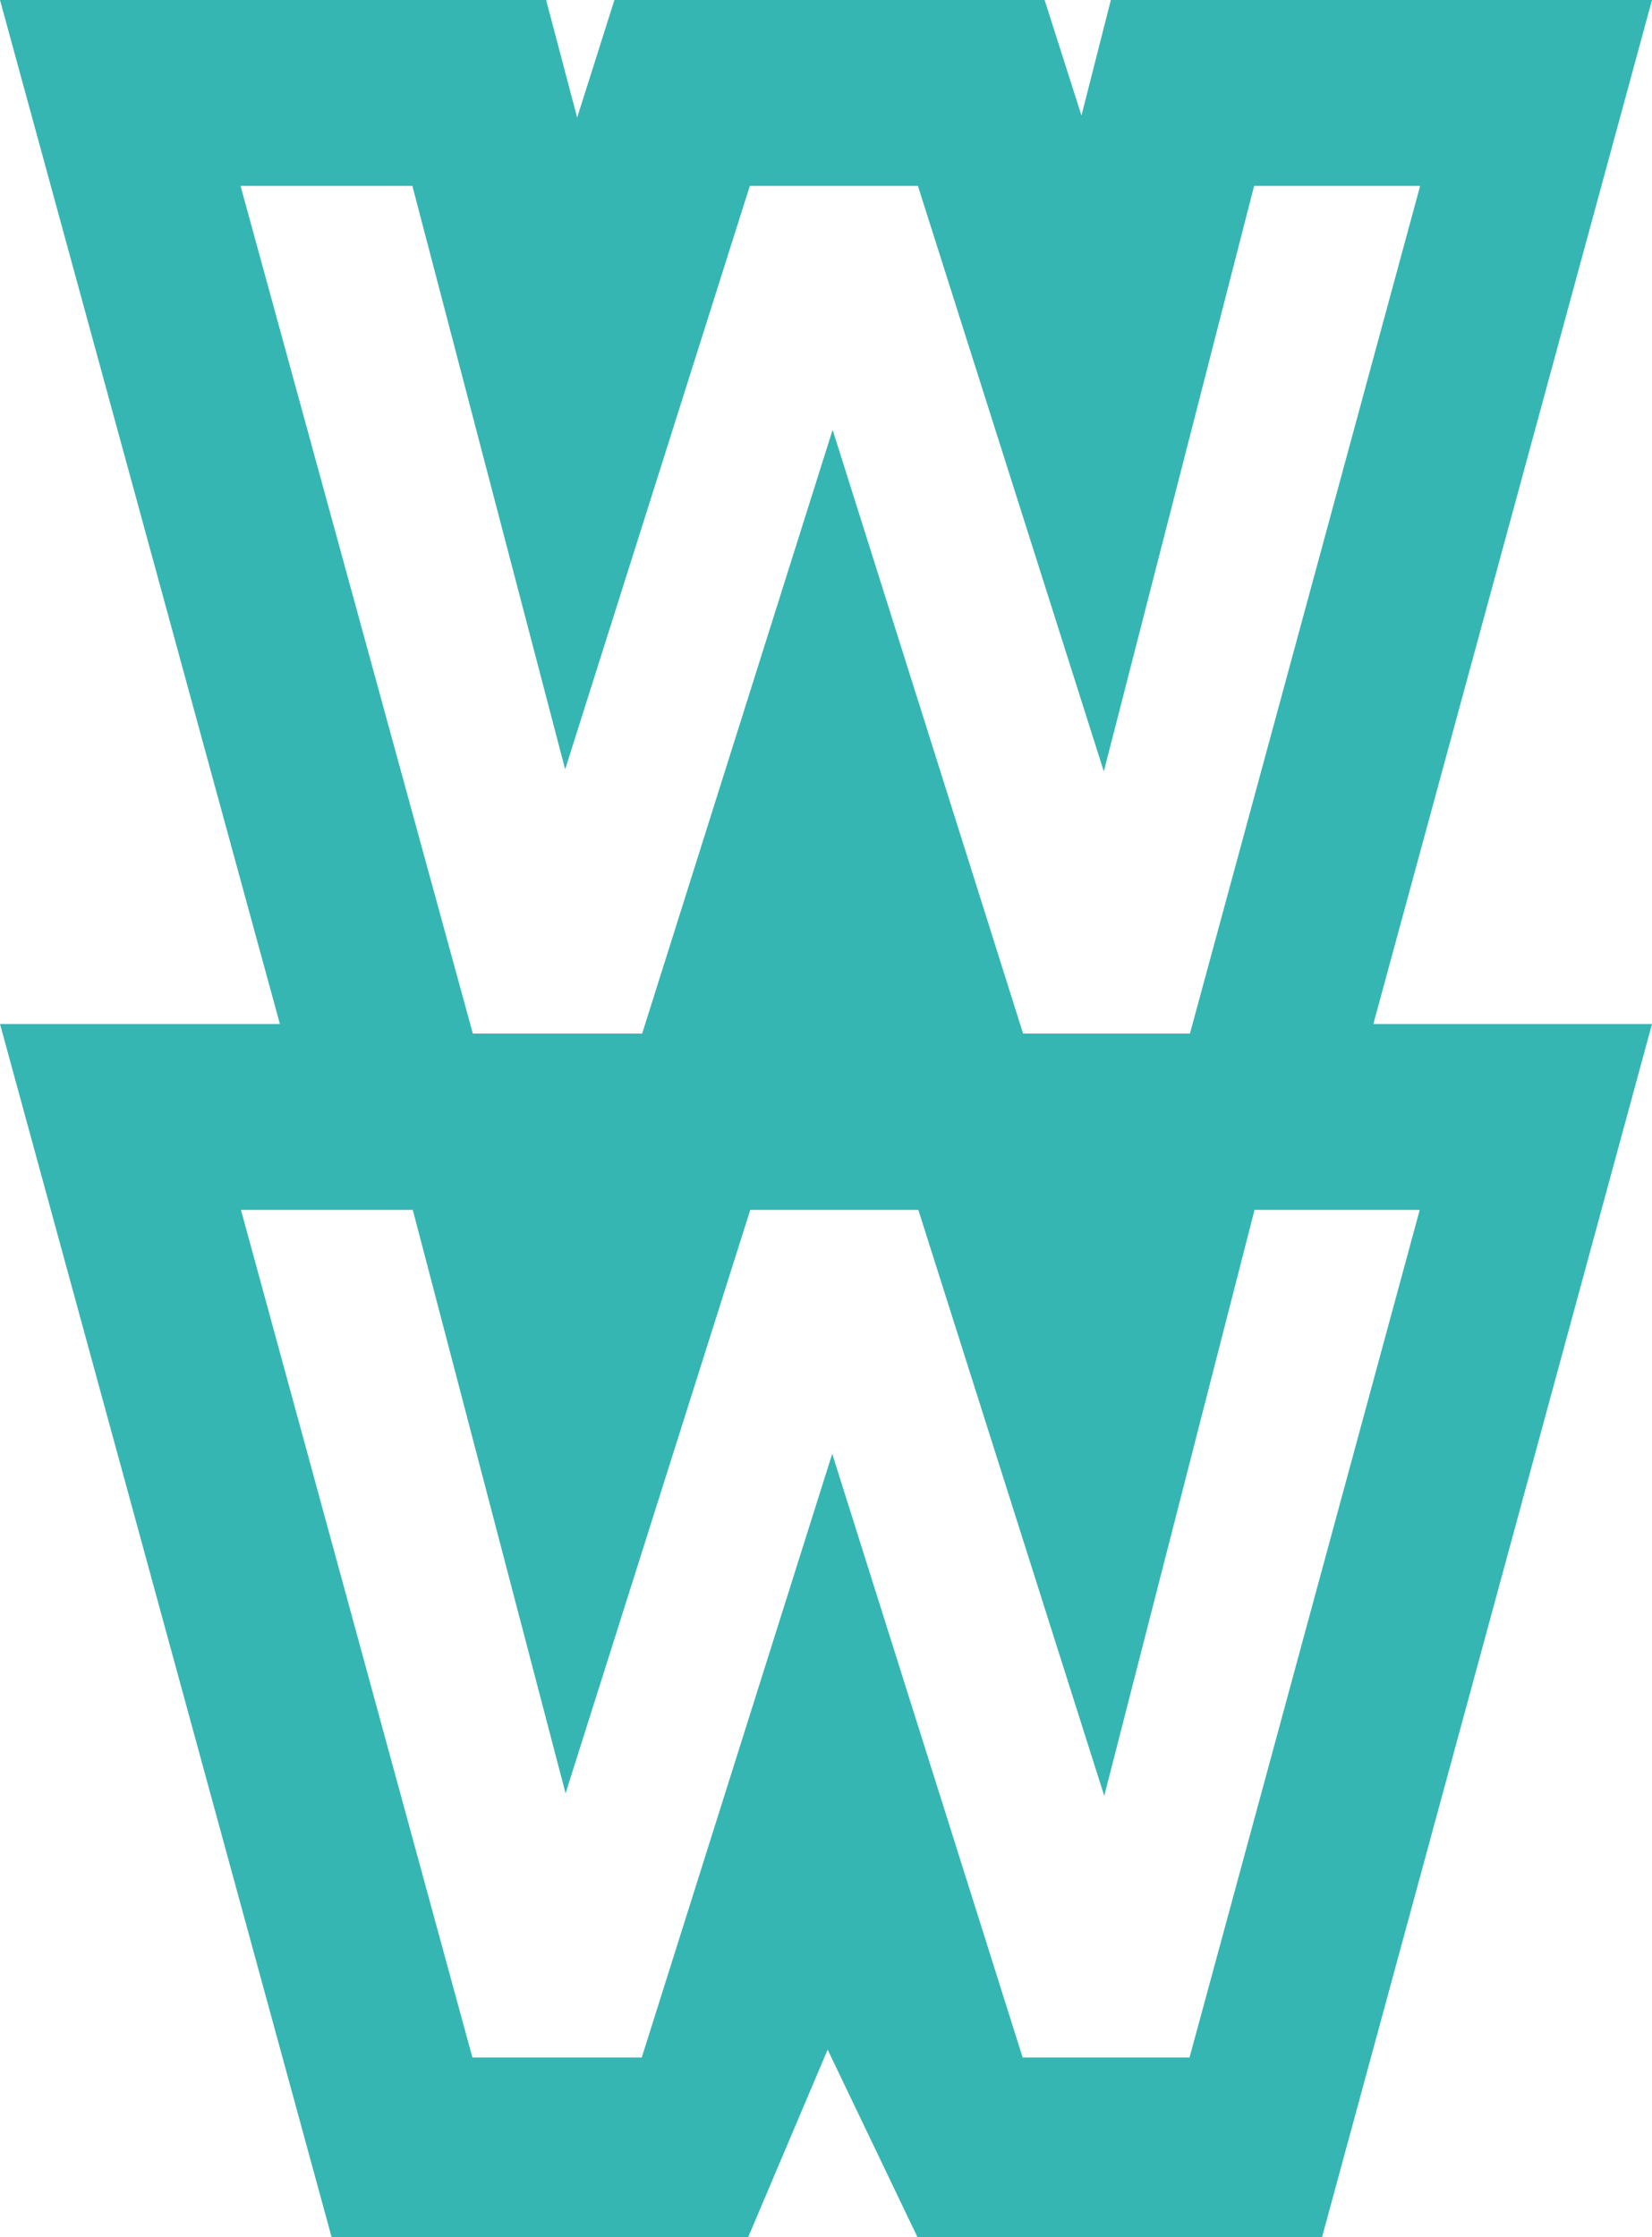
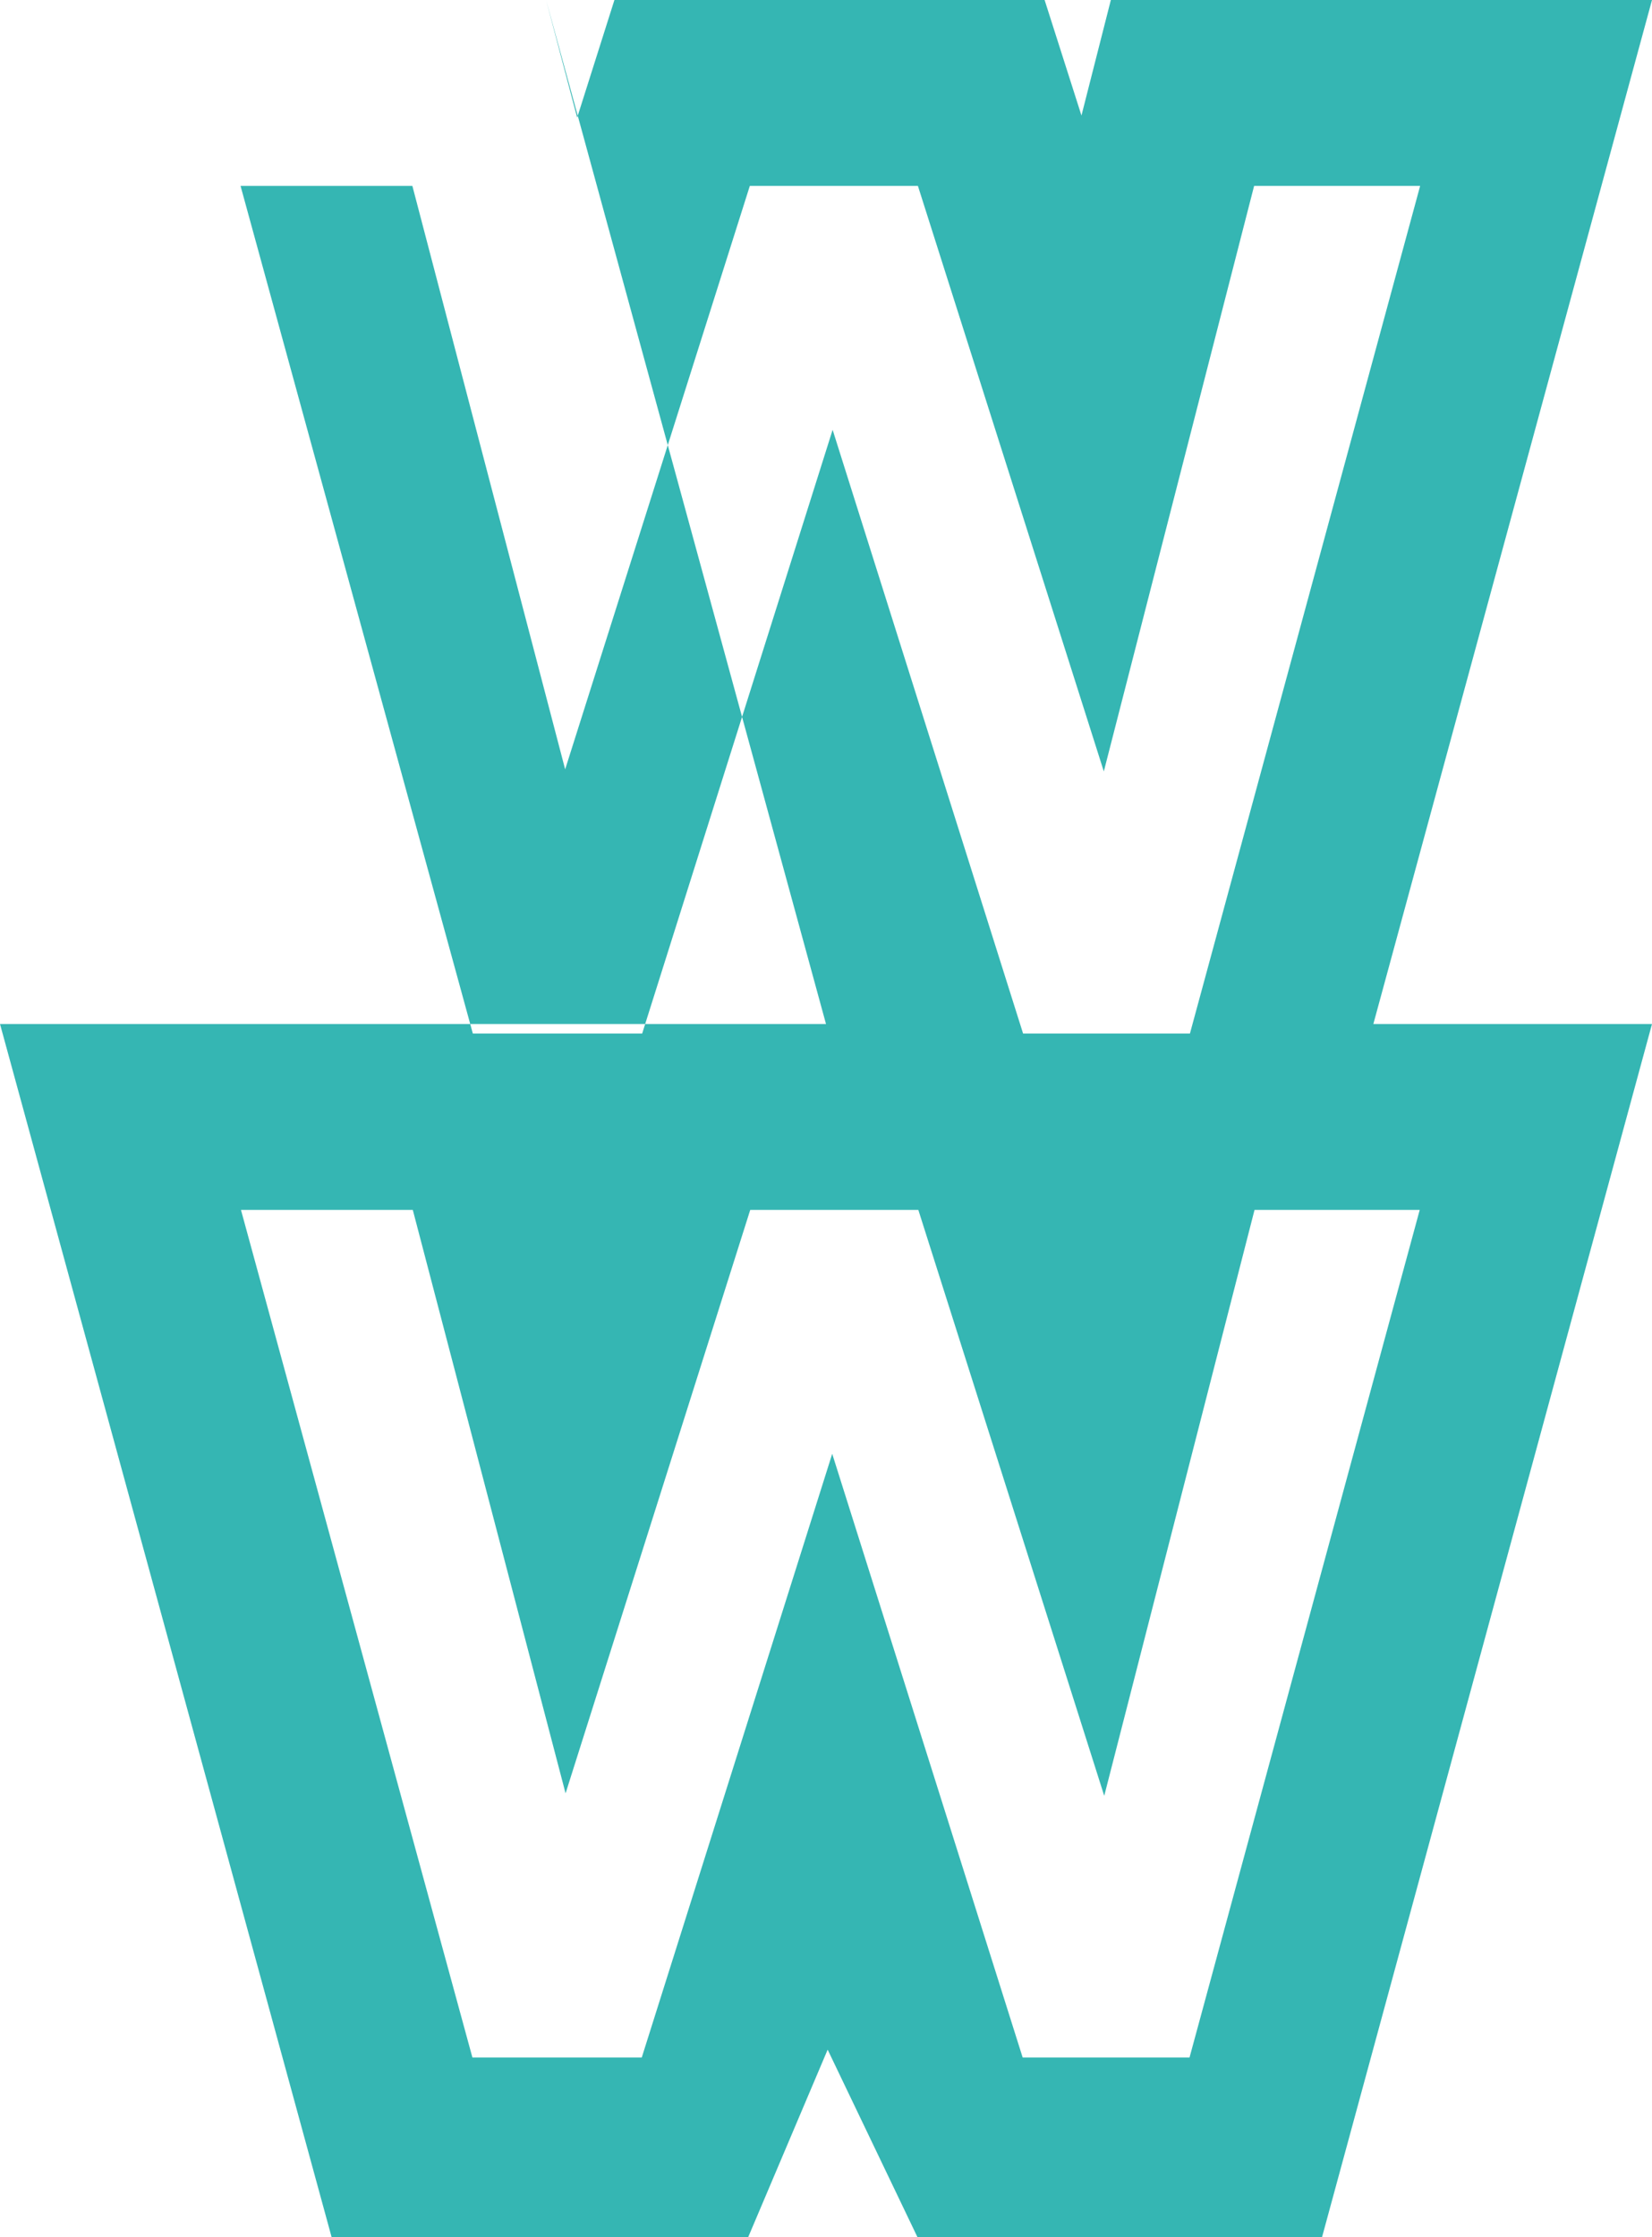
<svg xmlns="http://www.w3.org/2000/svg" viewBox="0 0 39.9 54.03">
  <g id="GREEN">
-     <path id="GREEN_PRIMARY_-_ICON" d="M39.9,0h-13.07l-.71,2.79-.89-2.79h-10.39l-.9,2.84-.75-2.84H0l6.76,24.73H0l8.01,29.3h10.06l1.92-4.53,2.17,4.53h9.77l7.97-29.3h-6.73L39.9,0ZM5.81,4.49h4.15l3.69,14.09,4.46-14.09h4.06l4.49,14.14,3.63-14.14h4.01l-5.56,20.47h-4.03l-4.6-14.58-4.6,14.58h-4.09L5.81,4.49ZM34.29,29.22l-5.56,20.47h-4.03l-4.6-14.58-4.6,14.58h-4.09l-5.59-20.47h4.15l3.69,14.09,4.46-14.09h4.06l4.49,14.15,3.63-14.15h4.01,0Z" fill="#35b6b3" />
+     <path id="GREEN_PRIMARY_-_ICON" d="M39.9,0h-13.07l-.71,2.79-.89-2.79h-10.39l-.9,2.84-.75-2.84l6.76,24.73H0l8.01,29.3h10.06l1.92-4.53,2.17,4.53h9.77l7.97-29.3h-6.73L39.9,0ZM5.81,4.49h4.15l3.69,14.09,4.46-14.09h4.06l4.49,14.14,3.63-14.14h4.01l-5.56,20.47h-4.03l-4.6-14.58-4.6,14.58h-4.09L5.81,4.49ZM34.29,29.22l-5.56,20.47h-4.03l-4.6-14.58-4.6,14.58h-4.09l-5.59-20.47h4.15l3.69,14.09,4.46-14.09h4.06l4.49,14.15,3.63-14.15h4.01,0Z" fill="#35b6b3" />
  </g>
</svg>